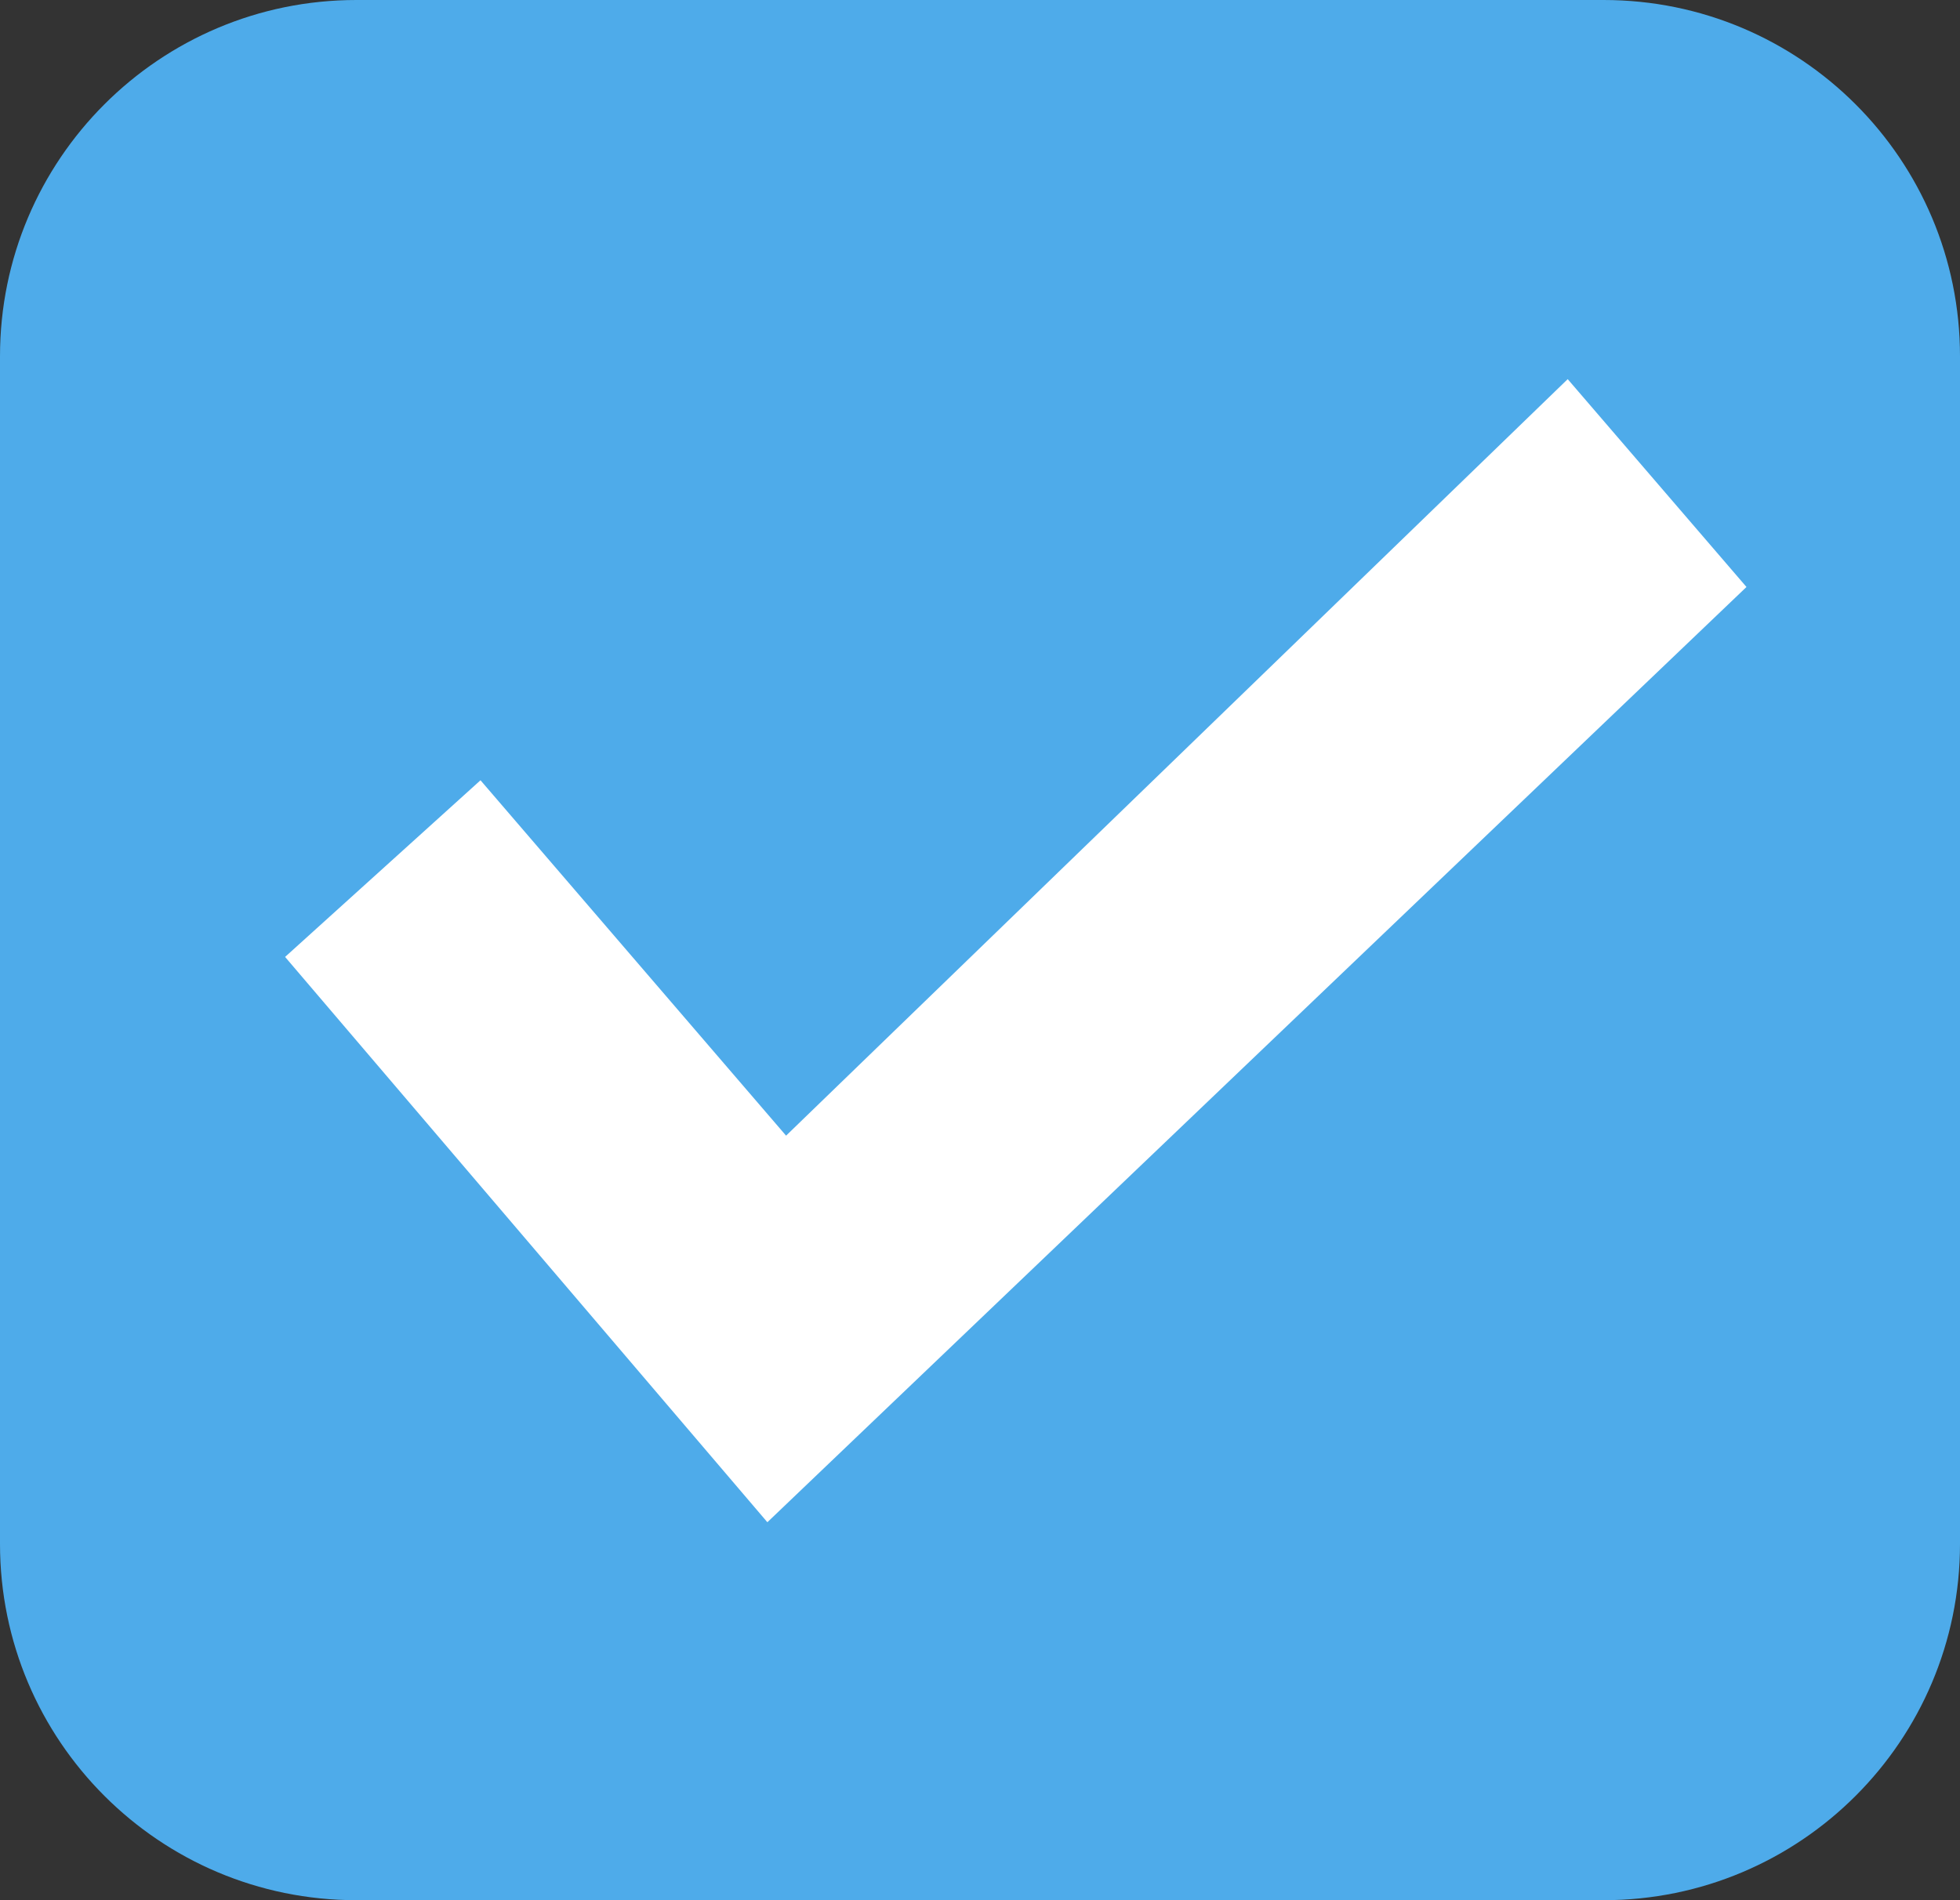
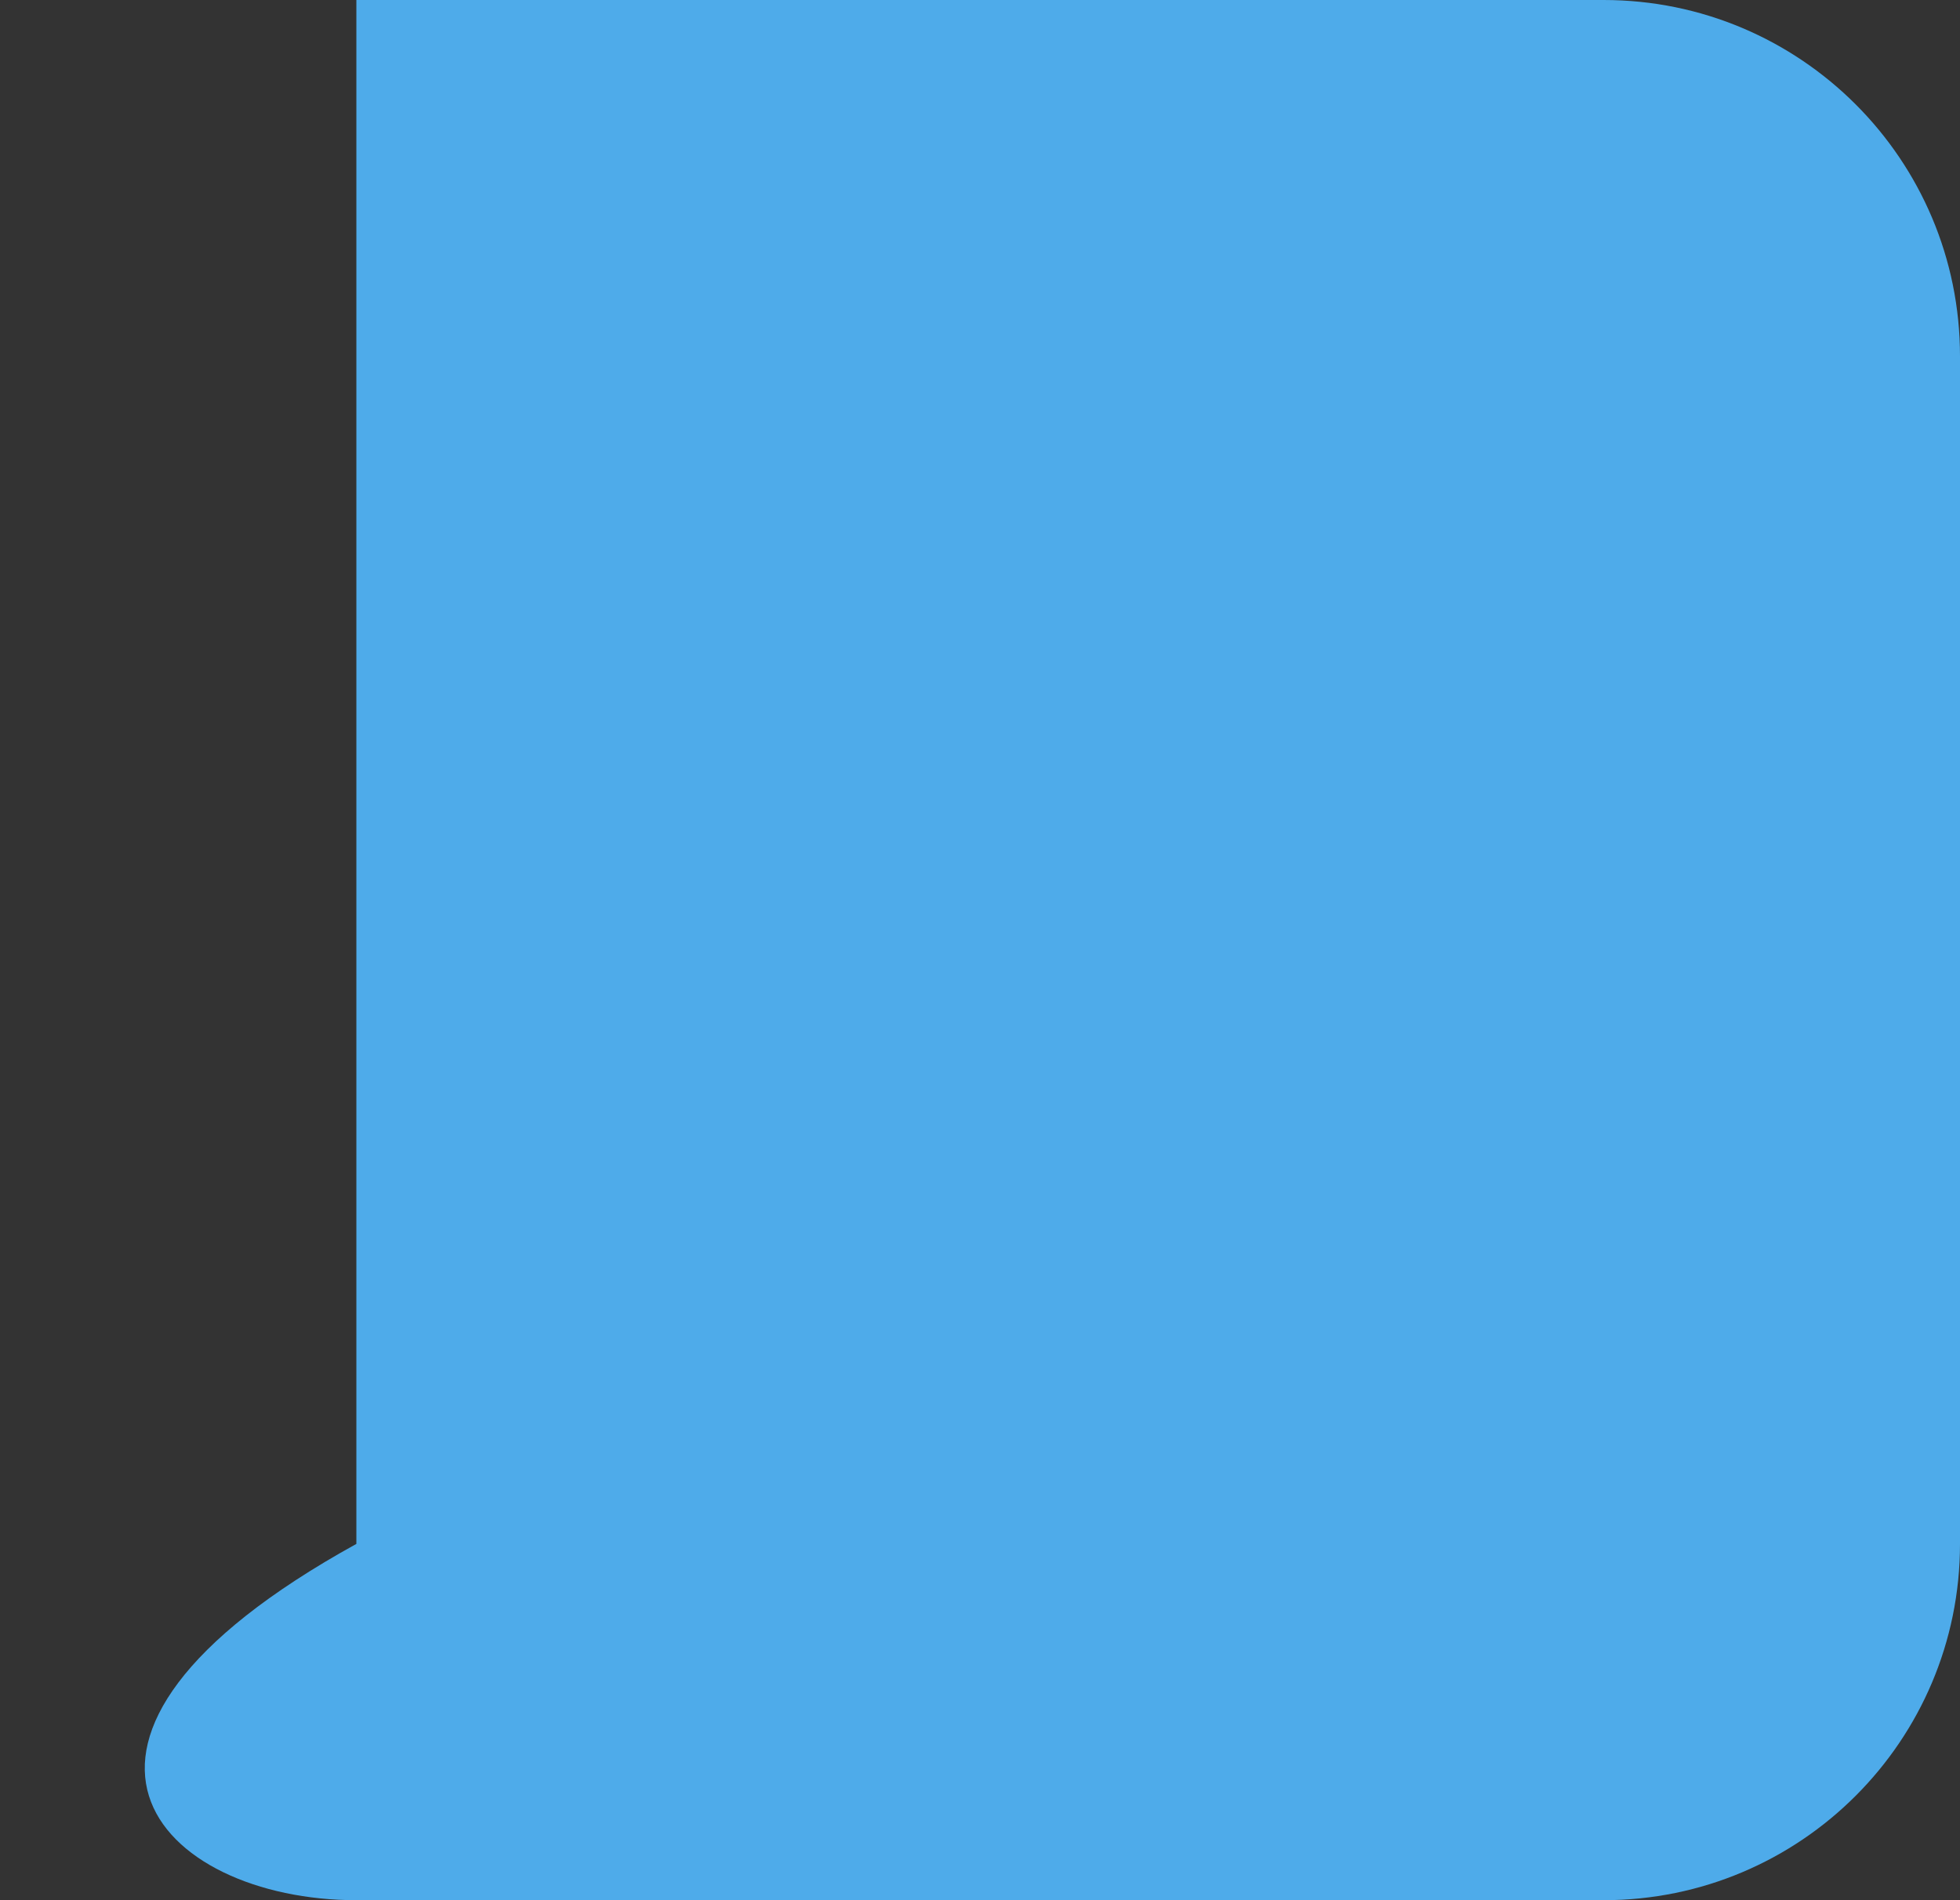
<svg xmlns="http://www.w3.org/2000/svg" width="33" height="32" viewBox="0 0 33 32" fill="none">
  <rect x="0" y="0" width="33" height="32" fill="#333333" stroke="none" />
-   <path d="M27 0H6C2.686 0 0 2.686 0 6V26C0 29.314 2.686 32 6 32H27C30.314 32 33 29.314 33 26V6C33 2.686 30.314 0 27 0Z" fill="#4EABEA" />
-   <path d="M26.395 6.385L13.235 19.125L8.09 13.14L4.8 16.115L12.92 25.635L29.405 9.885L26.395 6.385Z" fill="white" />
+   <path d="M27 0H6V26C0 29.314 2.686 32 6 32H27C30.314 32 33 29.314 33 26V6C33 2.686 30.314 0 27 0Z" fill="#4EABEA" />
</svg>